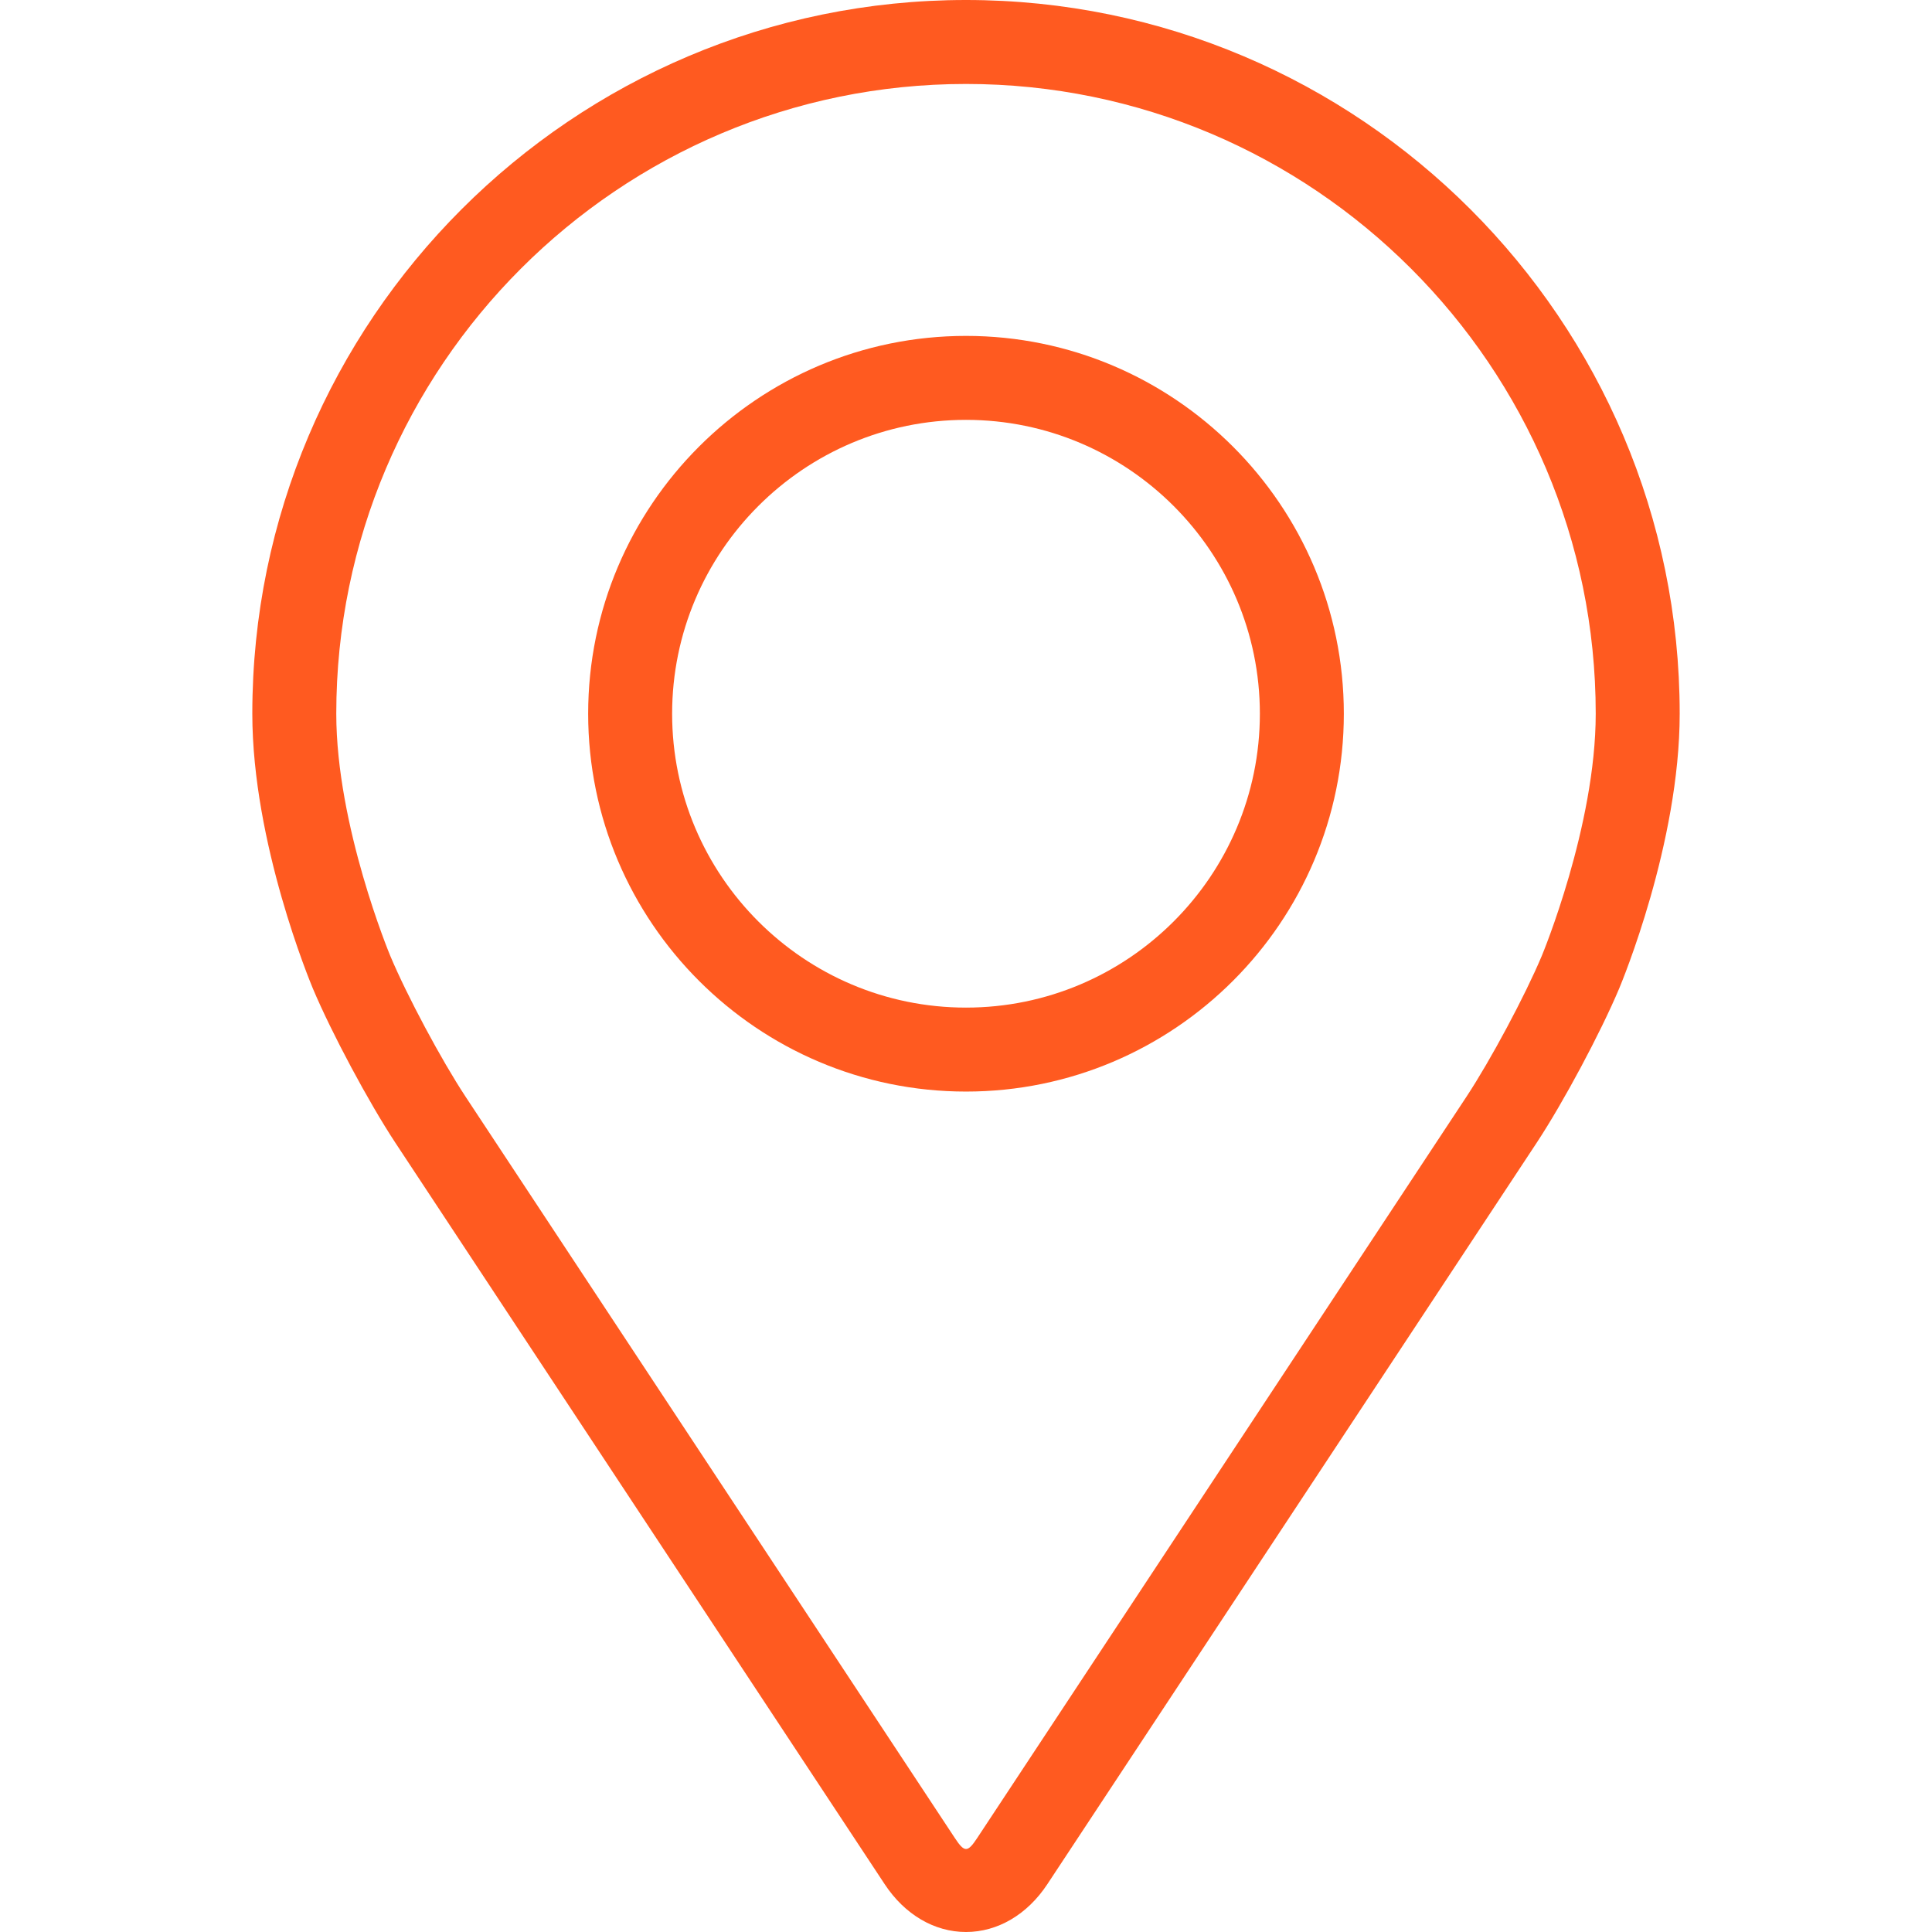
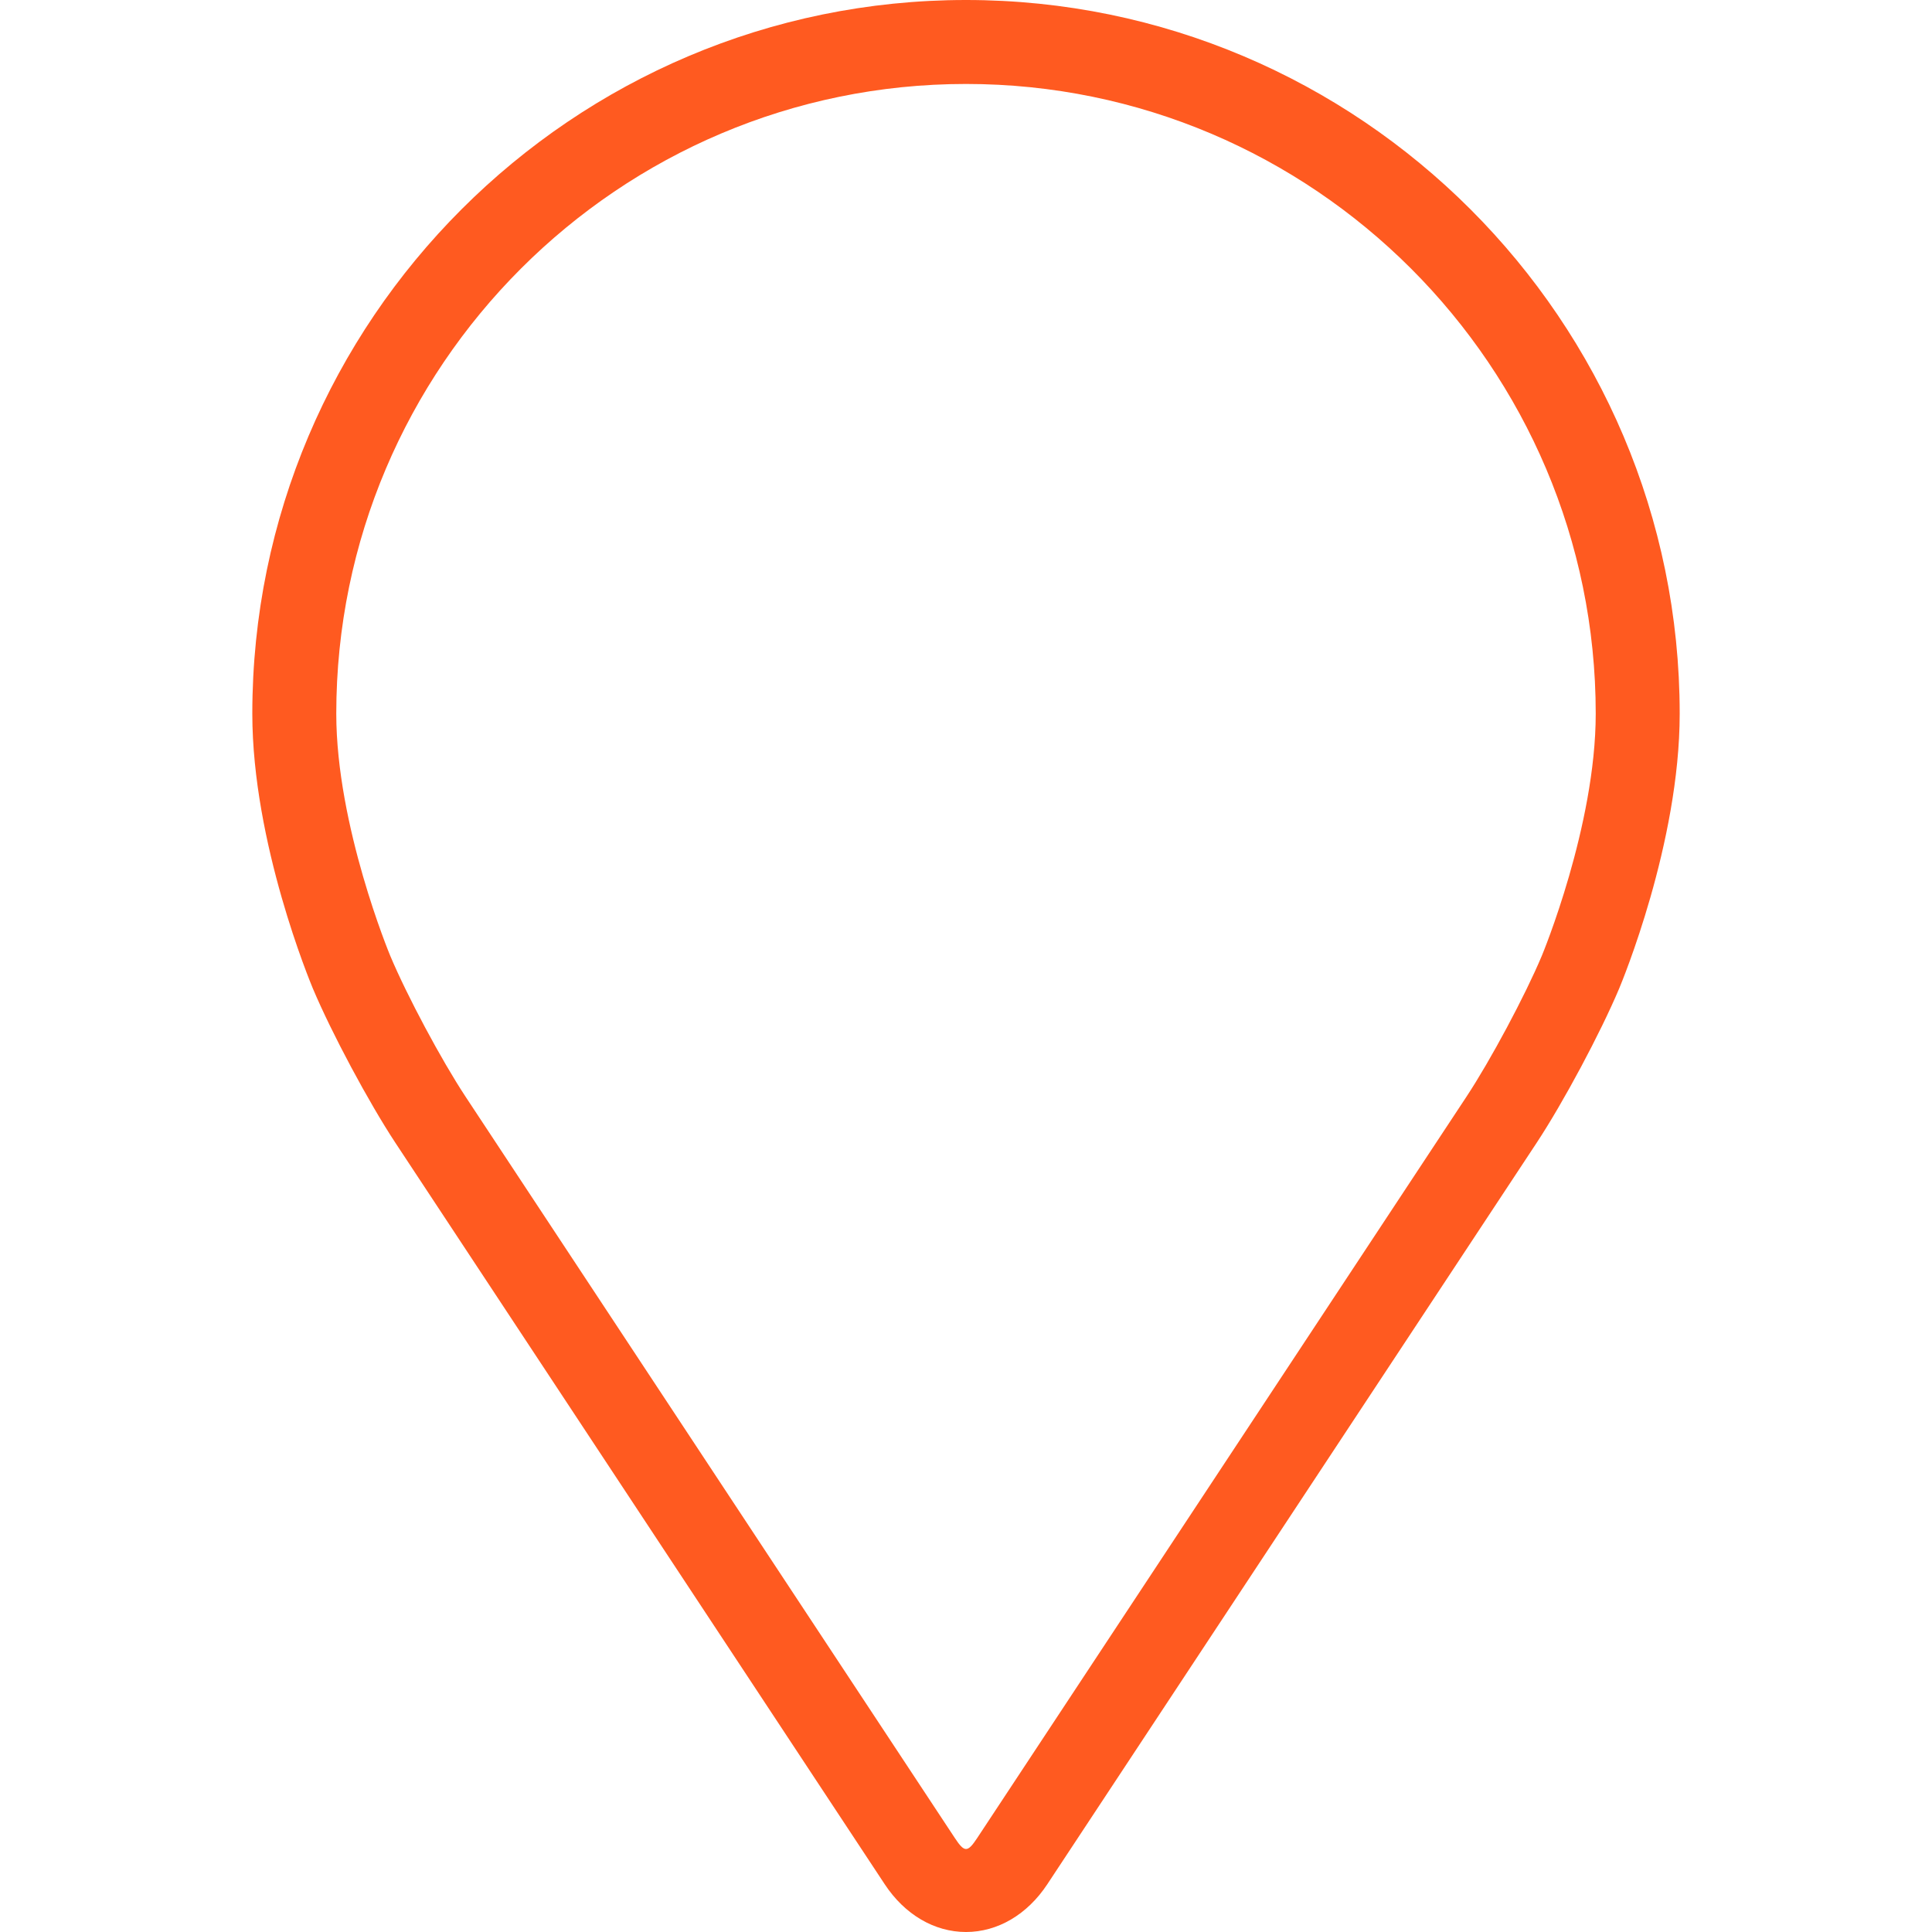
<svg xmlns="http://www.w3.org/2000/svg" width="451" height="451" viewBox="0 0 451 451" fill="none">
  <path d="M225.5 0C133.634 0 58.899 74.736 58.899 166.601C58.899 196.845 72.462 229.371 73.03 230.743C77.411 241.141 86.055 257.291 92.288 266.758L206.517 439.838C211.192 446.933 218.111 451 225.5 451C232.889 451 239.808 446.933 244.483 439.848L358.723 266.758C364.965 257.291 373.599 241.141 377.98 230.743C378.548 229.381 392.102 196.854 392.102 166.601C392.102 74.736 317.366 0 225.5 0ZM359.908 223.138C355.998 232.458 347.952 247.482 342.356 255.968L228.117 429.058C225.863 432.478 225.147 432.478 222.893 429.058L108.654 255.968C103.058 247.482 95.012 232.448 91.102 223.128C90.935 222.727 78.499 192.787 78.499 166.601C78.499 85.545 144.444 19.6 225.5 19.6C306.557 19.6 372.501 85.545 372.501 166.601C372.501 192.827 360.036 222.844 359.908 223.138Z" fill="#FF5A20" />
-   <path d="M225.499 78.411C176.862 78.411 137.299 117.983 137.299 166.611C137.299 215.239 176.862 254.812 225.499 254.812C274.137 254.812 313.7 215.239 313.7 166.611C313.7 117.983 274.137 78.411 225.499 78.411ZM225.499 235.212C187.681 235.212 156.899 204.44 156.899 166.611C156.899 128.783 187.681 98.011 225.499 98.011C263.318 98.011 294.1 128.783 294.1 166.611C294.1 204.44 263.318 235.212 225.499 235.212Z" fill="#FF5A20" />
</svg>